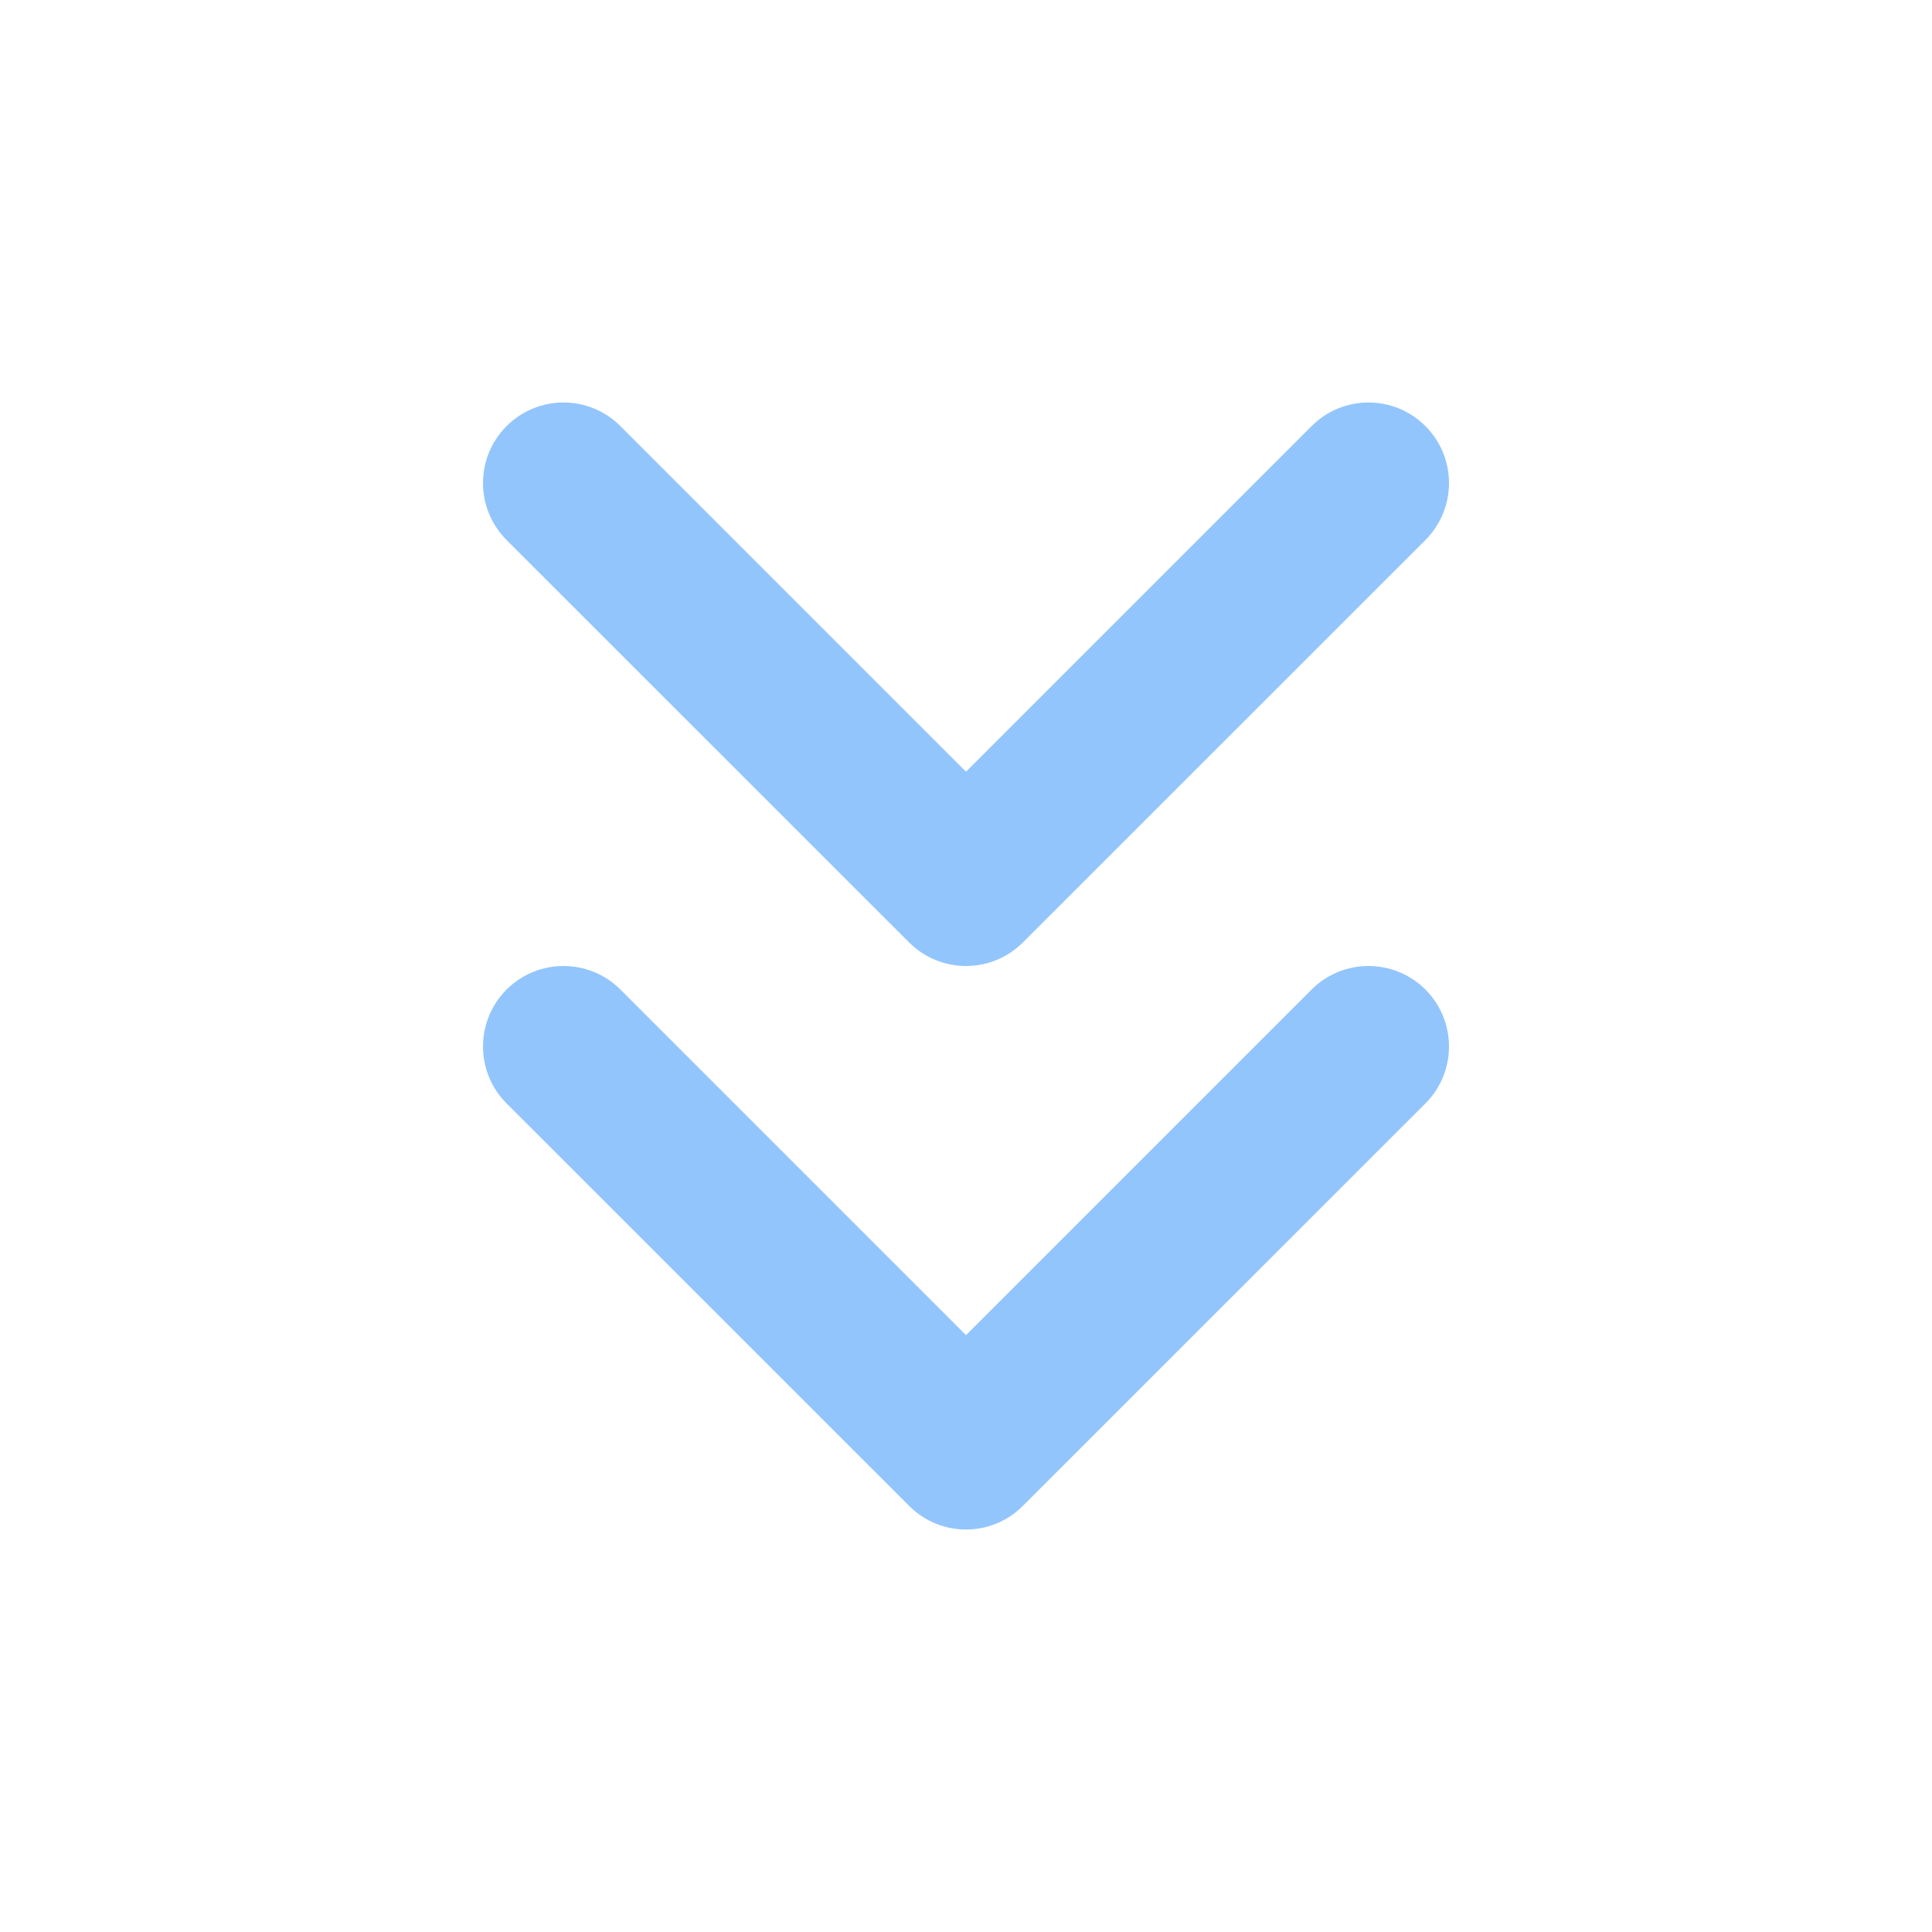
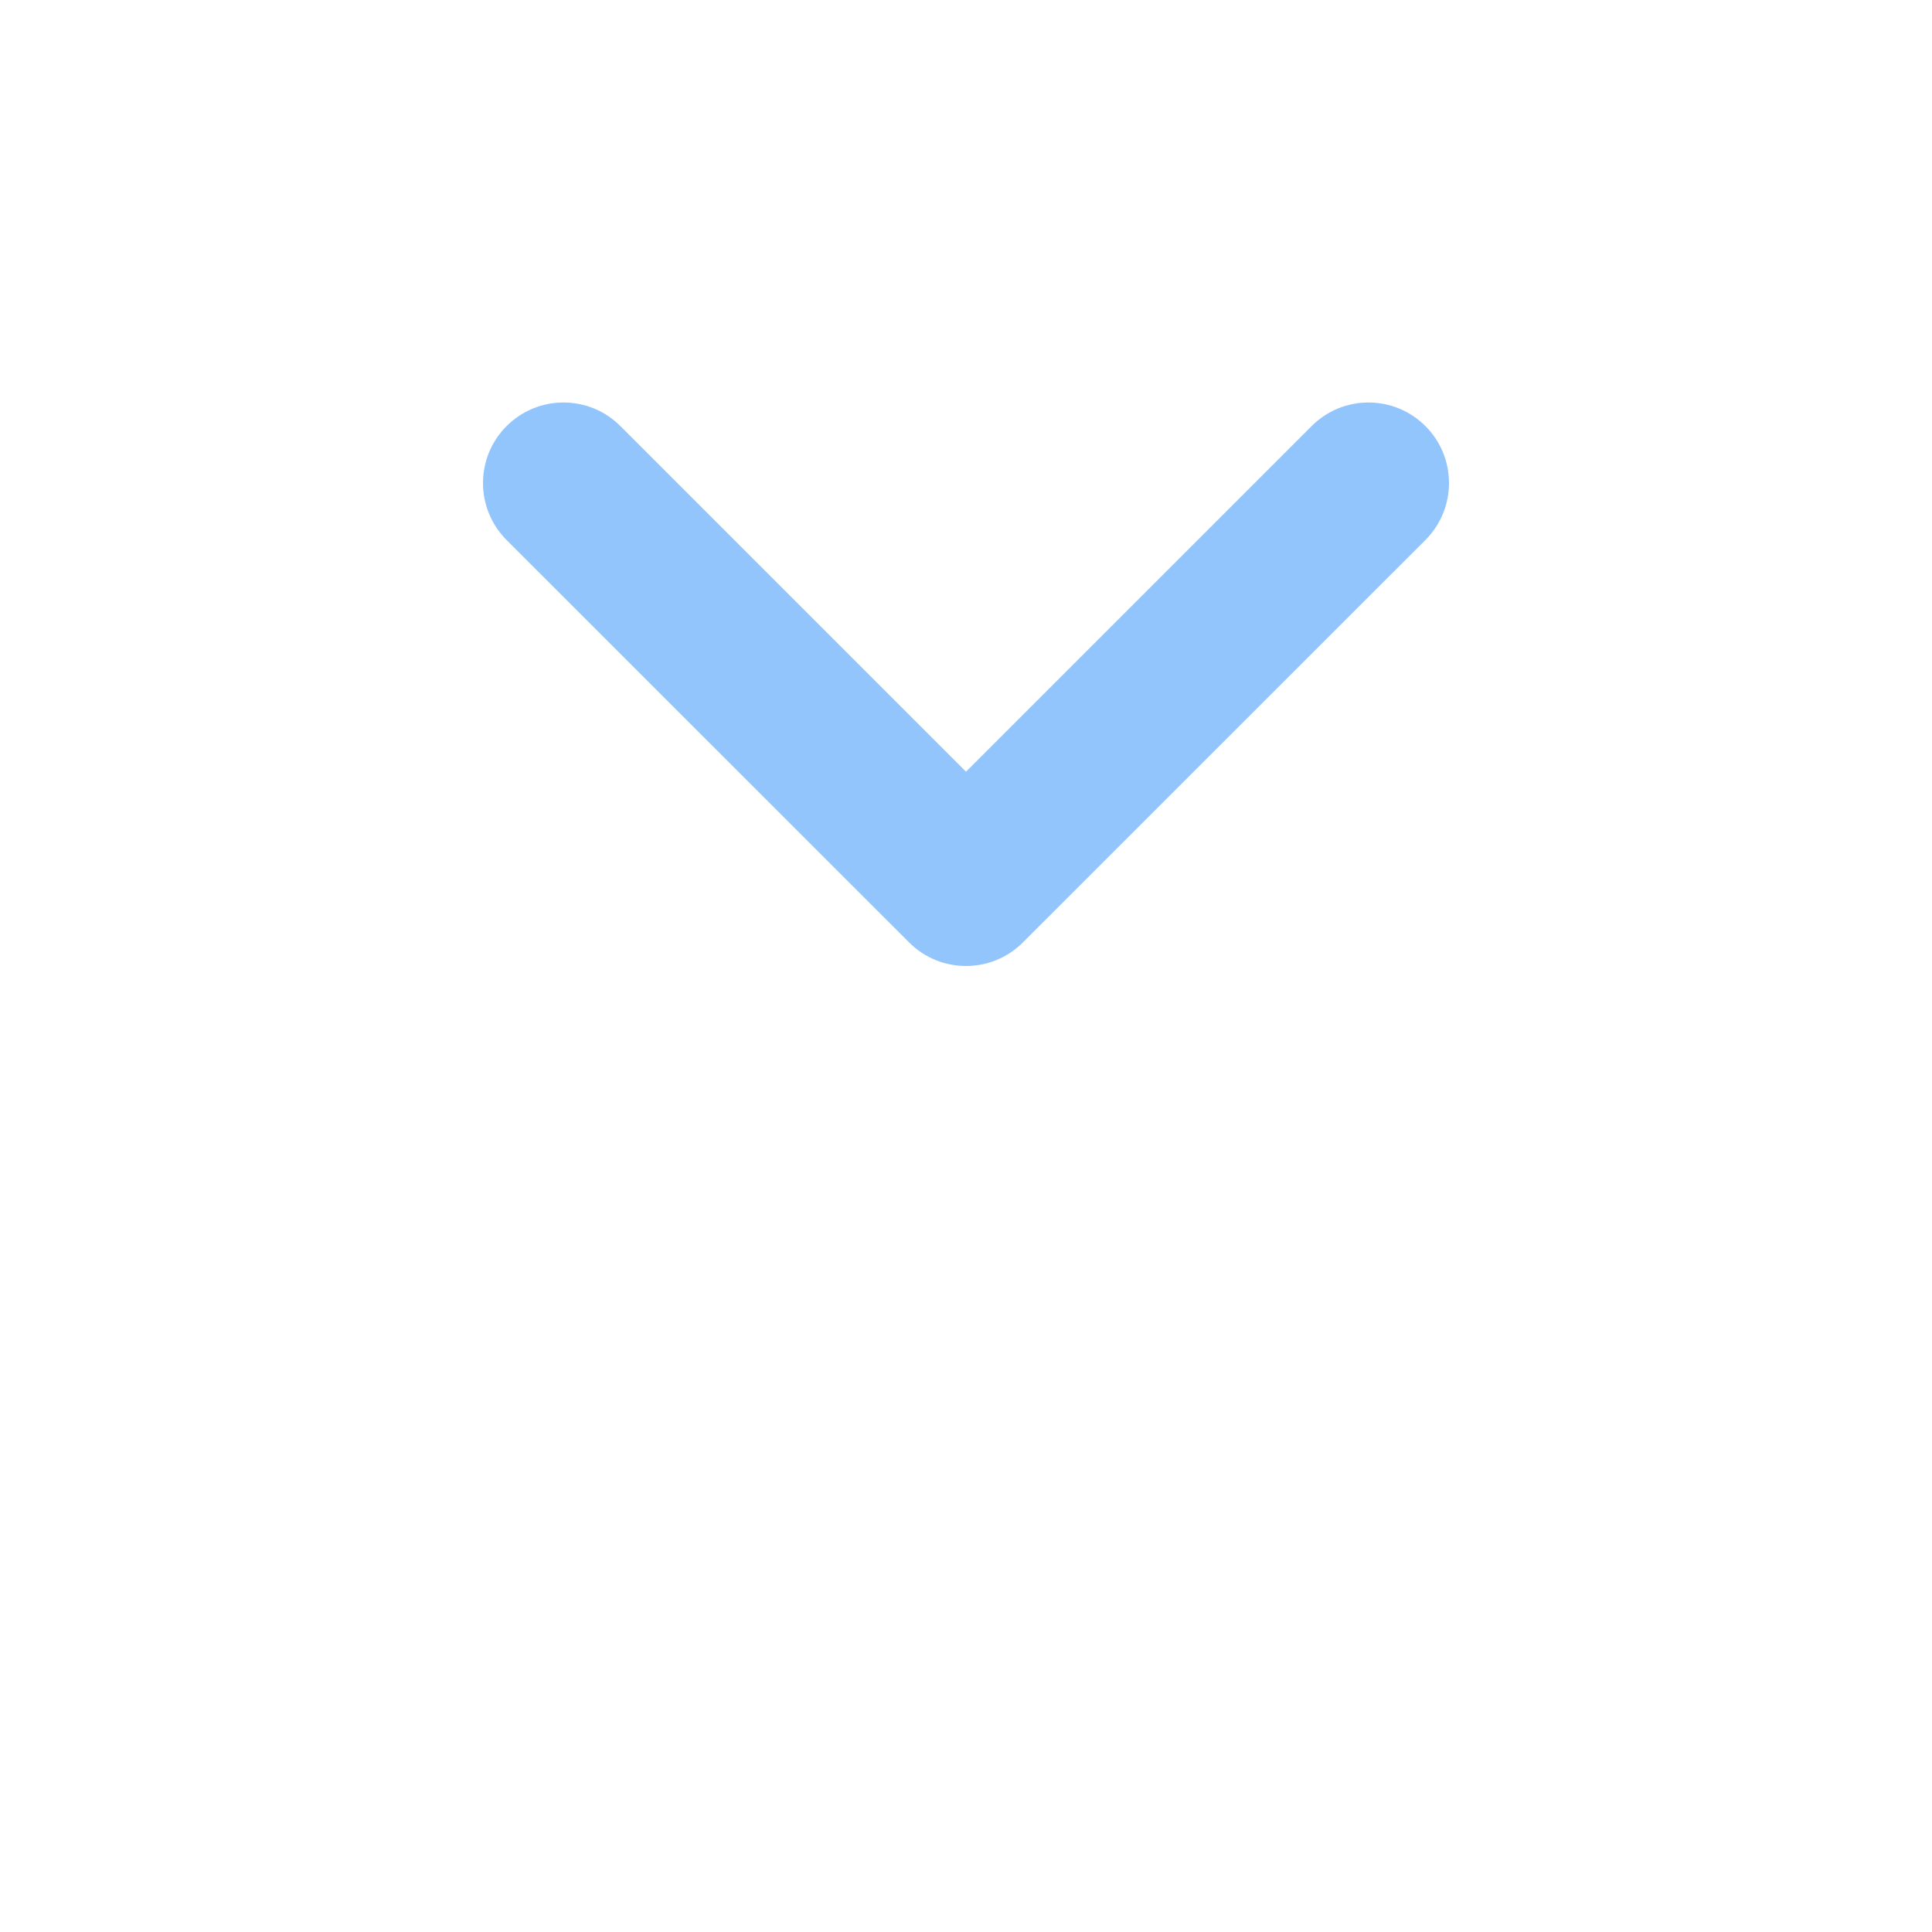
<svg xmlns="http://www.w3.org/2000/svg" width="16" height="16" viewBox="0 0 16 16" fill="none">
-   <path fill-rule="evenodd" clip-rule="evenodd" d="M4.195 8.195C4.456 7.935 4.878 7.935 5.138 8.195L8 11.057L10.862 8.195C11.122 7.935 11.544 7.935 11.805 8.195C12.065 8.456 12.065 8.878 11.805 9.138L8.471 12.471C8.211 12.732 7.789 12.732 7.529 12.471L4.195 9.138C3.935 8.878 3.935 8.456 4.195 8.195Z" fill="#93C5FD" />
  <path fill-rule="evenodd" clip-rule="evenodd" d="M4.195 3.529C4.456 3.268 4.878 3.268 5.138 3.529L8 6.391L10.862 3.529C11.122 3.268 11.544 3.268 11.805 3.529C12.065 3.789 12.065 4.211 11.805 4.472L8.471 7.805C8.211 8.065 7.789 8.065 7.529 7.805L4.195 4.472C3.935 4.211 3.935 3.789 4.195 3.529Z" fill="#93C5FD" />
</svg>